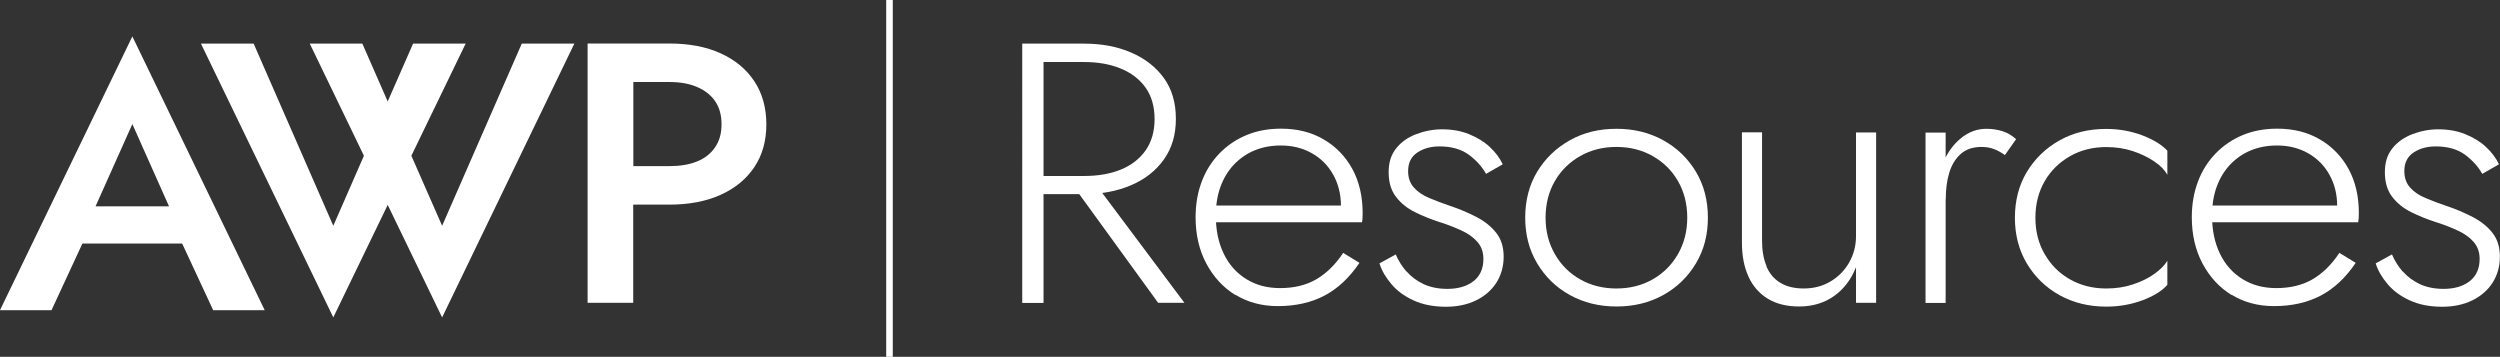
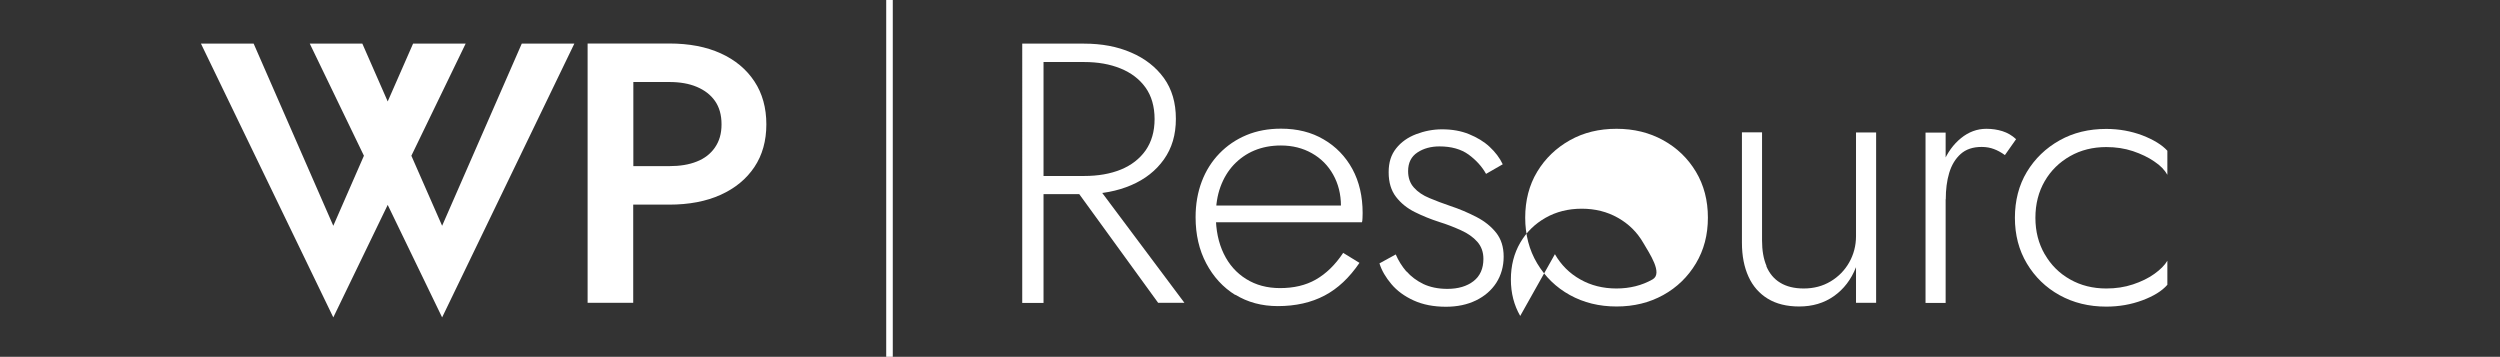
<svg xmlns="http://www.w3.org/2000/svg" id="Layer_2" data-name="Layer 2" viewBox="0 0 190.22 27.15">
  <rect x="0" y="0" width="190.22" height="27.15" fill="#333333" stroke="none" />
  <defs>
    <style>      .cls-1 {        fill: #fff;      }    </style>
  </defs>
  <g id="Layer_1-2" data-name="Layer 1">
    <g>
      <path class="cls-1" d="M79.4,3.32v19.73h-1.62V3.32h1.62ZM78.63,3.32h3.86c1.33,0,2.53.22,3.58.68,1.05.45,1.88,1.1,2.49,1.94.61.85.91,1.88.91,3.1s-.3,2.23-.91,3.09c-.61.86-1.44,1.51-2.49,1.96-1.05.45-2.24.68-3.58.68h-3.86v-1.38h3.86c1.06,0,1.99-.16,2.8-.49.8-.33,1.43-.82,1.88-1.46.45-.65.68-1.44.68-2.38s-.23-1.76-.69-2.4c-.46-.64-1.09-1.12-1.9-1.45s-1.73-.49-2.77-.49h-3.86v-1.38ZM83.08,13.63l7.04,9.41h-2l-6.83-9.41h1.8Z" />
      <path class="cls-1" d="M94,22.45c-.94-.58-1.68-1.39-2.22-2.41-.54-1.02-.81-2.19-.81-3.51,0-1,.16-1.9.47-2.72.31-.82.76-1.53,1.34-2.13s1.27-1.07,2.06-1.4c.79-.33,1.67-.49,2.63-.49,1.24,0,2.32.27,3.25.82.93.54,1.66,1.3,2.18,2.25.52.96.78,2.08.78,3.35,0,.11,0,.24-.01.38,0,.14-.02.25-.04.32h-11.69v-1.27h10.54l-.65.87c.04-.09.08-.23.13-.4.05-.17.07-.32.07-.45,0-.88-.2-1.67-.59-2.37s-.93-1.24-1.62-1.63c-.69-.39-1.47-.59-2.36-.59-.75,0-1.42.13-2.02.38-.6.25-1.12.62-1.56,1.08-.44.47-.78,1.03-1.02,1.69-.24.66-.35,1.39-.35,2.2,0,1.09.2,2.05.6,2.88.4.83.97,1.47,1.71,1.93.74.46,1.59.69,2.58.69,1.04,0,1.95-.21,2.72-.65s1.47-1.11,2.08-2.03l1.24.76c-.77,1.13-1.65,1.96-2.66,2.49s-2.19.8-3.55.8c-1.22,0-2.3-.29-3.24-.87Z" />
      <path class="cls-1" d="M107.02,20.65c.34.39.77.71,1.28.96.51.24,1.12.37,1.83.37.82,0,1.49-.2,1.99-.59s.75-.96.75-1.69c0-.53-.16-.96-.47-1.31-.31-.35-.73-.64-1.24-.87-.51-.23-1.06-.45-1.65-.63-.65-.21-1.27-.46-1.85-.75-.59-.29-1.07-.68-1.44-1.16-.37-.48-.56-1.1-.56-1.87s.19-1.34.57-1.82c.38-.48.89-.84,1.52-1.08.63-.24,1.29-.37,1.97-.37.77,0,1.45.12,2.06.37s1.13.56,1.56.96.77.84,1,1.33l-1.27.73c-.31-.56-.76-1.05-1.33-1.47-.57-.41-1.31-.62-2.21-.62-.65,0-1.21.15-1.68.46-.47.31-.71.78-.71,1.42,0,.51.15.93.44,1.25.29.33.69.6,1.18.8.49.21,1.01.4,1.56.59.73.24,1.4.53,2.02.85s1.12.72,1.5,1.2c.38.48.57,1.08.57,1.82s-.19,1.41-.56,1.99c-.37.57-.89,1.02-1.55,1.34-.66.32-1.42.48-2.28.48-.94,0-1.76-.16-2.46-.48s-1.26-.73-1.69-1.24c-.43-.51-.74-1.03-.91-1.58l1.24-.68c.2.47.47.9.81,1.3Z" />
-       <path class="cls-1" d="M116.96,13.07c.61-1.01,1.44-1.81,2.49-2.4s2.23-.87,3.55-.87,2.5.29,3.55.87c1.05.58,1.88,1.38,2.49,2.4s.91,2.18.91,3.49-.3,2.46-.91,3.48c-.61,1.02-1.44,1.83-2.49,2.41-1.05.58-2.23.87-3.55.87s-2.5-.29-3.55-.87c-1.05-.58-1.88-1.39-2.49-2.41-.61-1.02-.91-2.18-.91-3.48s.3-2.48.91-3.49ZM118.31,19.34c.47.82,1.11,1.46,1.93,1.92.81.46,1.73.69,2.75.69s1.94-.23,2.75-.69c.81-.46,1.46-1.1,1.93-1.92.47-.82.71-1.74.71-2.78s-.24-1.98-.71-2.79c-.47-.81-1.11-1.44-1.93-1.9-.81-.46-1.73-.69-2.75-.69s-1.94.23-2.75.69c-.81.46-1.46,1.09-1.93,1.9-.47.81-.71,1.74-.71,2.79s.24,1.96.71,2.78Z" />
+       <path class="cls-1" d="M116.96,13.07c.61-1.01,1.44-1.81,2.49-2.4s2.23-.87,3.55-.87,2.5.29,3.55.87c1.05.58,1.88,1.38,2.49,2.4s.91,2.18.91,3.49-.3,2.46-.91,3.48c-.61,1.02-1.44,1.83-2.49,2.41-1.05.58-2.23.87-3.55.87s-2.5-.29-3.55-.87c-1.05-.58-1.88-1.39-2.49-2.41-.61-1.02-.91-2.18-.91-3.48s.3-2.48.91-3.49ZM118.31,19.34c.47.82,1.11,1.46,1.93,1.92.81.46,1.73.69,2.75.69s1.94-.23,2.75-.69s-.24-1.98-.71-2.79c-.47-.81-1.11-1.44-1.93-1.9-.81-.46-1.73-.69-2.75-.69s-1.94.23-2.75.69c-.81.46-1.46,1.09-1.93,1.9-.47.81-.71,1.74-.71,2.79s.24,1.96.71,2.78Z" />
      <path class="cls-1" d="M134.4,20.26c.23.54.57.96,1.05,1.25.47.29,1.07.44,1.79.44.77,0,1.45-.18,2.05-.54.6-.36,1.07-.84,1.41-1.44.34-.6.52-1.27.52-2v-7.89h1.53v12.96h-1.53v-2.71c-.37.94-.93,1.67-1.68,2.2-.75.53-1.63.79-2.65.79-.94,0-1.74-.2-2.38-.59s-1.14-.95-1.47-1.68c-.33-.72-.5-1.58-.5-2.58v-8.4h1.53v8.23c0,.75.11,1.4.34,1.94Z" />
      <path class="cls-1" d="M148.04,23.05h-1.53v-12.96h1.53v12.96ZM151.71,11.34c-.27-.1-.57-.16-.93-.16-.67,0-1.2.18-1.6.54-.4.36-.69.84-.87,1.44-.18.6-.26,1.27-.26,2h-.71c0-1.03.17-1.95.5-2.75.33-.8.79-1.43,1.37-1.9s1.22-.71,1.93-.71c.43,0,.84.06,1.22.18s.73.32,1.04.61l-.85,1.21c-.29-.21-.57-.36-.84-.46Z" />
      <path class="cls-1" d="M155.58,19.34c.47.82,1.11,1.46,1.93,1.92.81.46,1.73.69,2.75.69.73,0,1.4-.1,2.03-.31.63-.21,1.17-.47,1.63-.8.46-.33.79-.66.99-1v1.83c-.41.47-1.04.86-1.9,1.18s-1.77.48-2.75.48c-1.32,0-2.5-.29-3.55-.87-1.05-.58-1.88-1.39-2.49-2.41-.61-1.02-.91-2.18-.91-3.48s.3-2.48.91-3.49,1.44-1.81,2.49-2.4,2.23-.87,3.55-.87c.98,0,1.9.17,2.75.49.85.33,1.49.72,1.9,1.17v1.83c-.2-.36-.52-.7-.99-1.01-.46-.32-1.01-.58-1.63-.79-.63-.21-1.31-.31-2.03-.31-1.02,0-1.94.23-2.75.69-.81.46-1.46,1.09-1.93,1.9-.47.81-.71,1.74-.71,2.79s.24,1.96.71,2.78Z" />
-       <path class="cls-1" d="M169.8,22.45c-.94-.58-1.68-1.39-2.22-2.41-.54-1.02-.81-2.19-.81-3.51,0-1,.16-1.9.47-2.72.31-.82.76-1.53,1.34-2.13s1.27-1.07,2.06-1.4c.79-.33,1.67-.49,2.63-.49,1.24,0,2.32.27,3.25.82.93.54,1.66,1.3,2.18,2.25.52.96.78,2.08.78,3.35,0,.11,0,.24-.01.38-.01.14-.03.25-.04.32h-11.69v-1.27h10.54l-.65.87c.04-.09.08-.23.13-.4.05-.17.07-.32.07-.45,0-.88-.2-1.67-.59-2.37-.39-.7-.93-1.24-1.62-1.63-.69-.39-1.47-.59-2.36-.59-.75,0-1.42.13-2.02.38-.6.25-1.12.62-1.56,1.08-.44.47-.78,1.03-1.02,1.69-.24.66-.35,1.39-.35,2.2,0,1.09.2,2.05.6,2.88.4.83.97,1.47,1.71,1.93.74.46,1.59.69,2.58.69,1.04,0,1.95-.21,2.72-.65s1.47-1.11,2.08-2.03l1.24.76c-.76,1.13-1.65,1.96-2.66,2.49s-2.19.8-3.55.8c-1.22,0-2.3-.29-3.24-.87Z" />
-       <path class="cls-1" d="M182.82,20.65c.34.39.77.71,1.28.96.51.24,1.12.37,1.83.37.82,0,1.49-.2,1.99-.59s.75-.96.75-1.69c0-.53-.16-.96-.47-1.31-.31-.35-.73-.64-1.24-.87-.51-.23-1.06-.45-1.65-.63-.65-.21-1.27-.46-1.85-.75-.59-.29-1.07-.68-1.44-1.16-.37-.48-.56-1.1-.56-1.87s.19-1.34.57-1.82c.38-.48.89-.84,1.52-1.08.63-.24,1.29-.37,1.97-.37.77,0,1.45.12,2.06.37s1.13.56,1.56.96.77.84,1,1.33l-1.27.73c-.31-.56-.76-1.05-1.33-1.47-.57-.41-1.31-.62-2.21-.62-.65,0-1.21.15-1.68.46-.47.31-.71.78-.71,1.42,0,.51.15.93.44,1.25.29.33.69.6,1.18.8.49.21,1.01.4,1.56.59.73.24,1.4.53,2.02.85s1.12.72,1.5,1.2c.38.48.57,1.08.57,1.82s-.19,1.41-.56,1.99c-.37.57-.89,1.02-1.55,1.34-.66.32-1.42.48-2.28.48-.94,0-1.76-.16-2.46-.48-.7-.32-1.26-.73-1.69-1.24-.43-.51-.74-1.03-.91-1.58l1.24-.68c.2.47.47.9.81,1.3Z" />
    </g>
    <g>
      <path class="cls-1" d="M57.4,6.19c-.61-.92-1.46-1.63-2.56-2.13-1.1-.5-2.4-.75-3.92-.75h-6.21v19.73h3.47v-7.47h2.74c1.51,0,2.82-.25,3.92-.75,1.1-.5,1.95-1.2,2.56-2.11.61-.91.91-2,.91-3.25s-.3-2.35-.91-3.27ZM54.4,11.22c-.33.48-.79.84-1.38,1.07-.59.24-1.29.35-2.09.35h-2.74v-6.4h2.74c.8,0,1.5.12,2.09.37s1.05.6,1.38,1.07.5,1.06.5,1.78-.17,1.28-.5,1.76Z" />
-       <path class="cls-1" d="M0,23.6h3.92l2.35-5.07h7.59l2.36,5.07h3.92L10.07,2.77,0,23.6ZM12.86,15.7h-5.59l2.8-6.26,2.79,6.26Z" />
      <polygon class="cls-1" points="33.64 17.18 31.3 11.85 35.43 3.32 31.43 3.32 29.5 7.72 27.57 3.32 23.57 3.32 27.69 11.85 25.36 17.18 19.3 3.32 15.29 3.32 25.36 24.15 29.5 15.59 33.64 24.15 43.7 3.32 39.7 3.32 33.64 17.18" />
    </g>
    <rect class="cls-1" x="67.43" width=".5" height="27.15" />
  </g>
</svg>